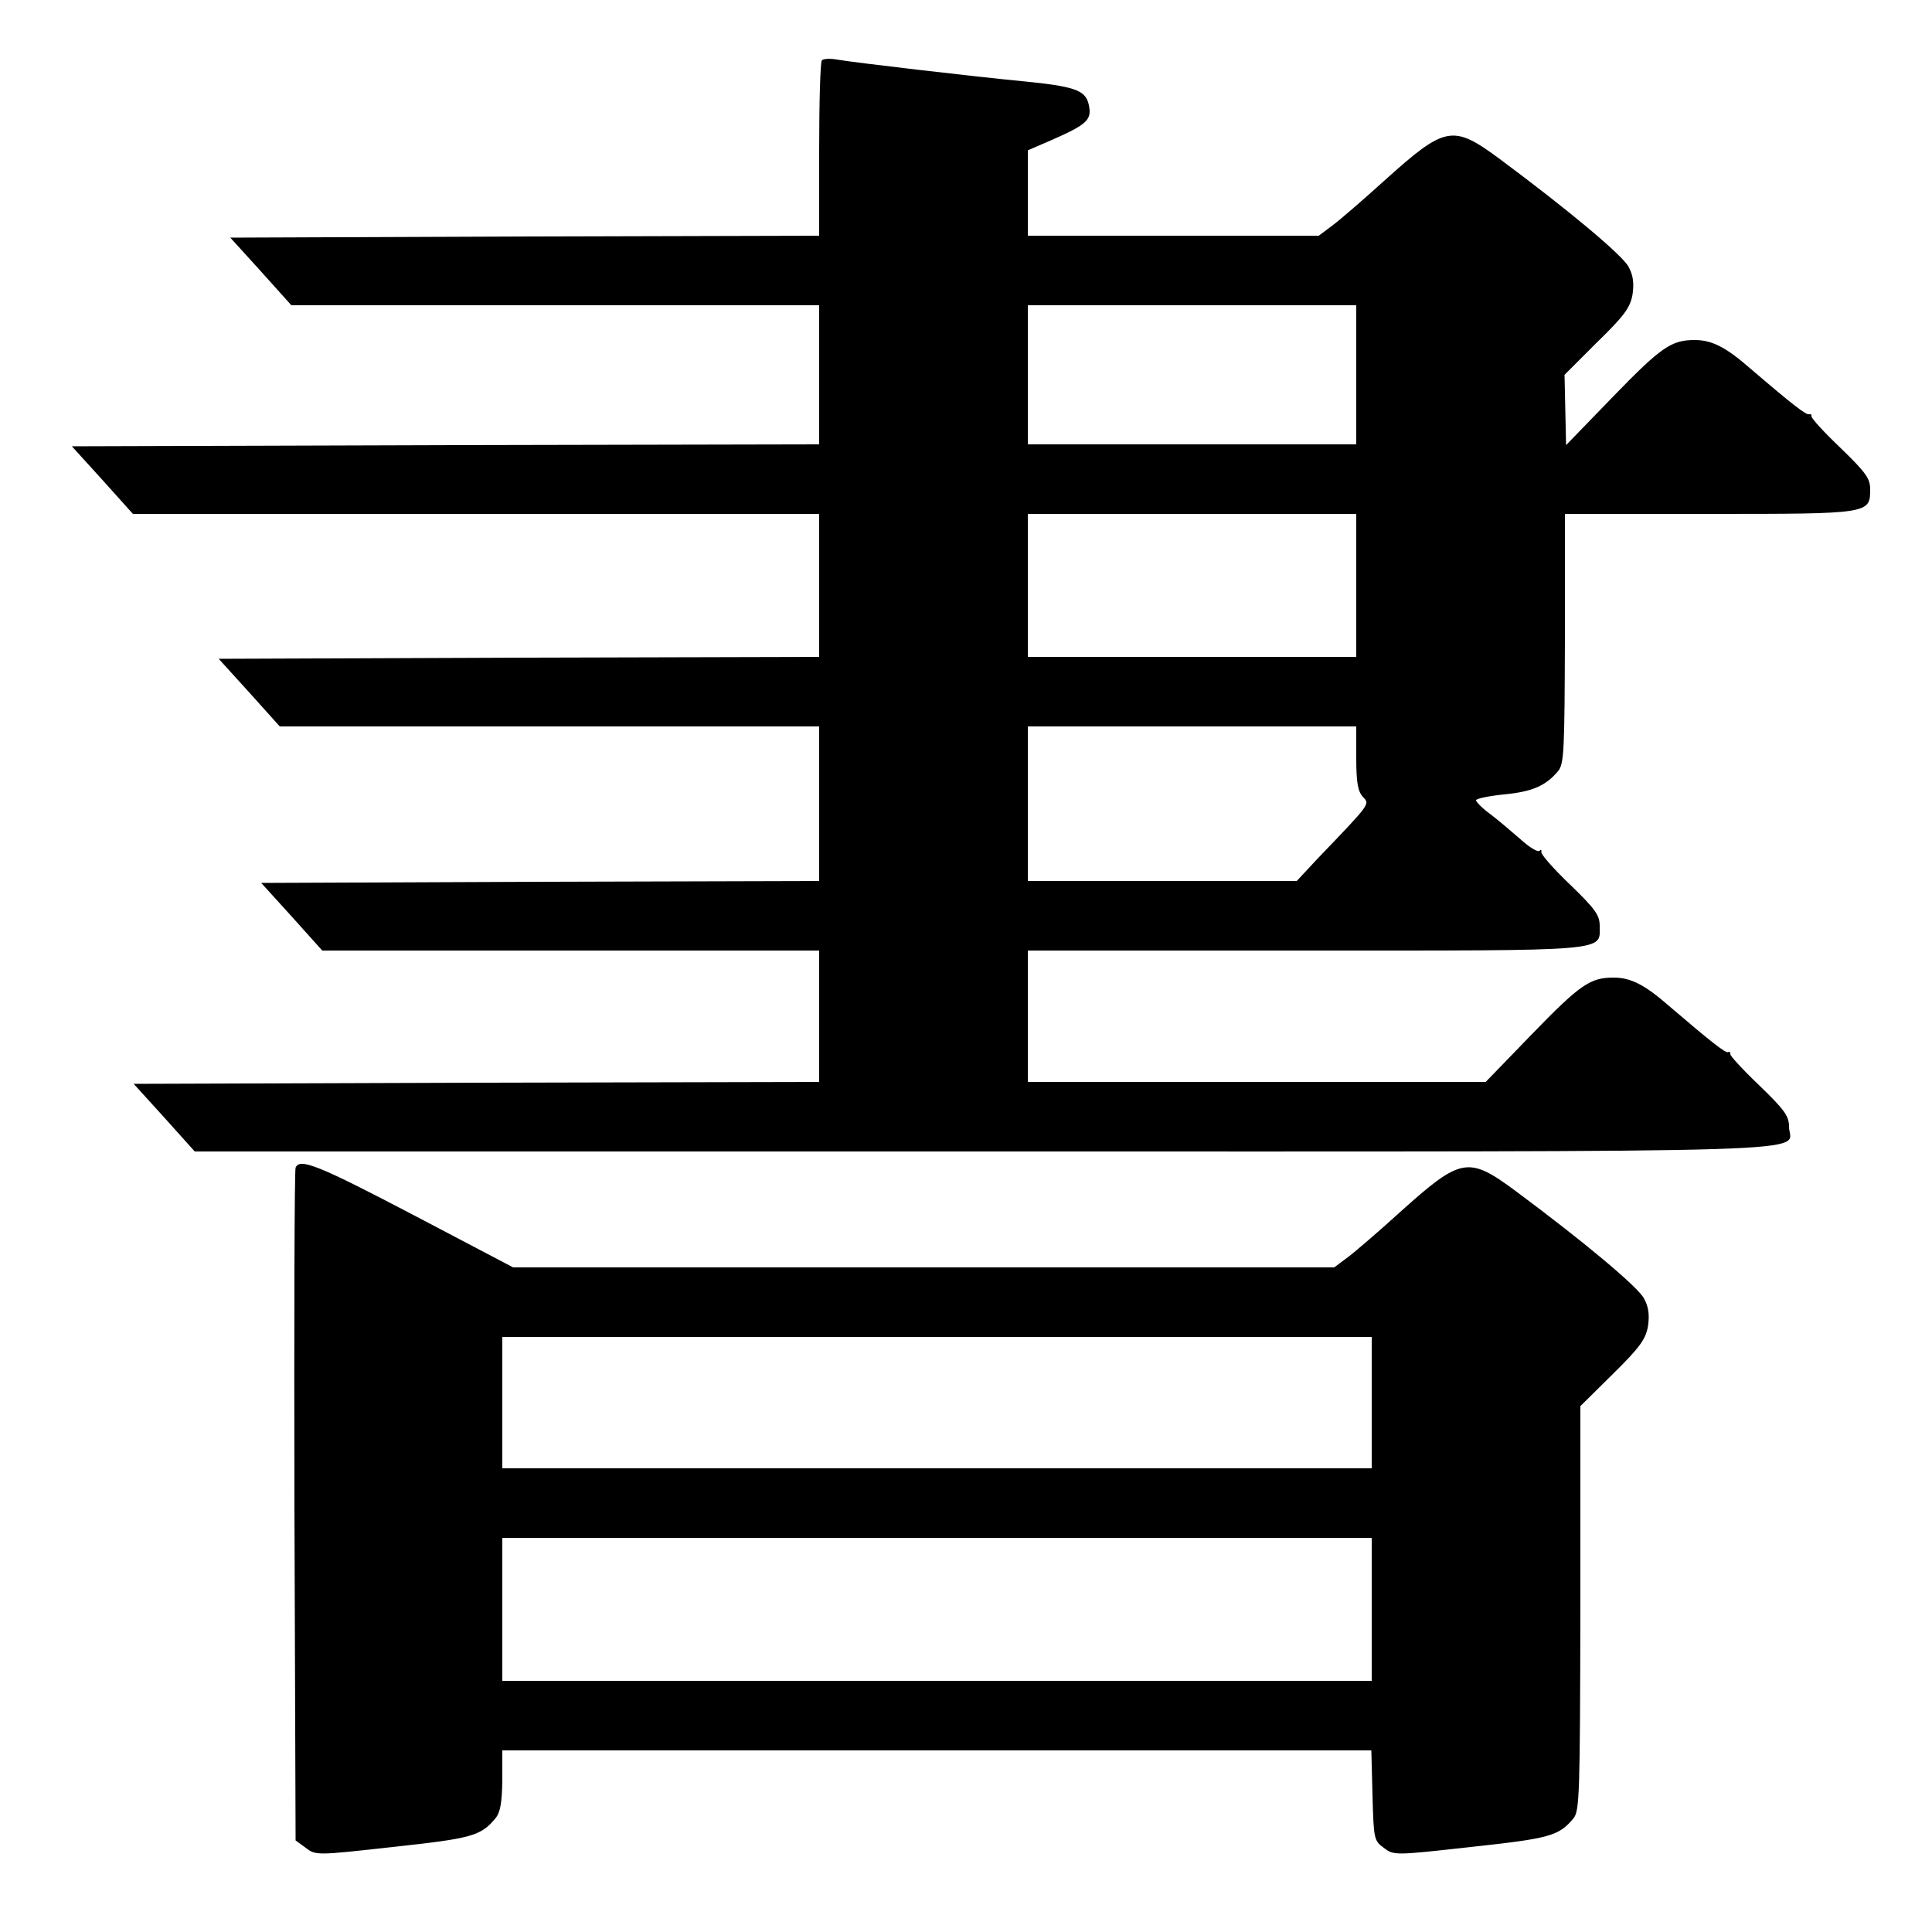
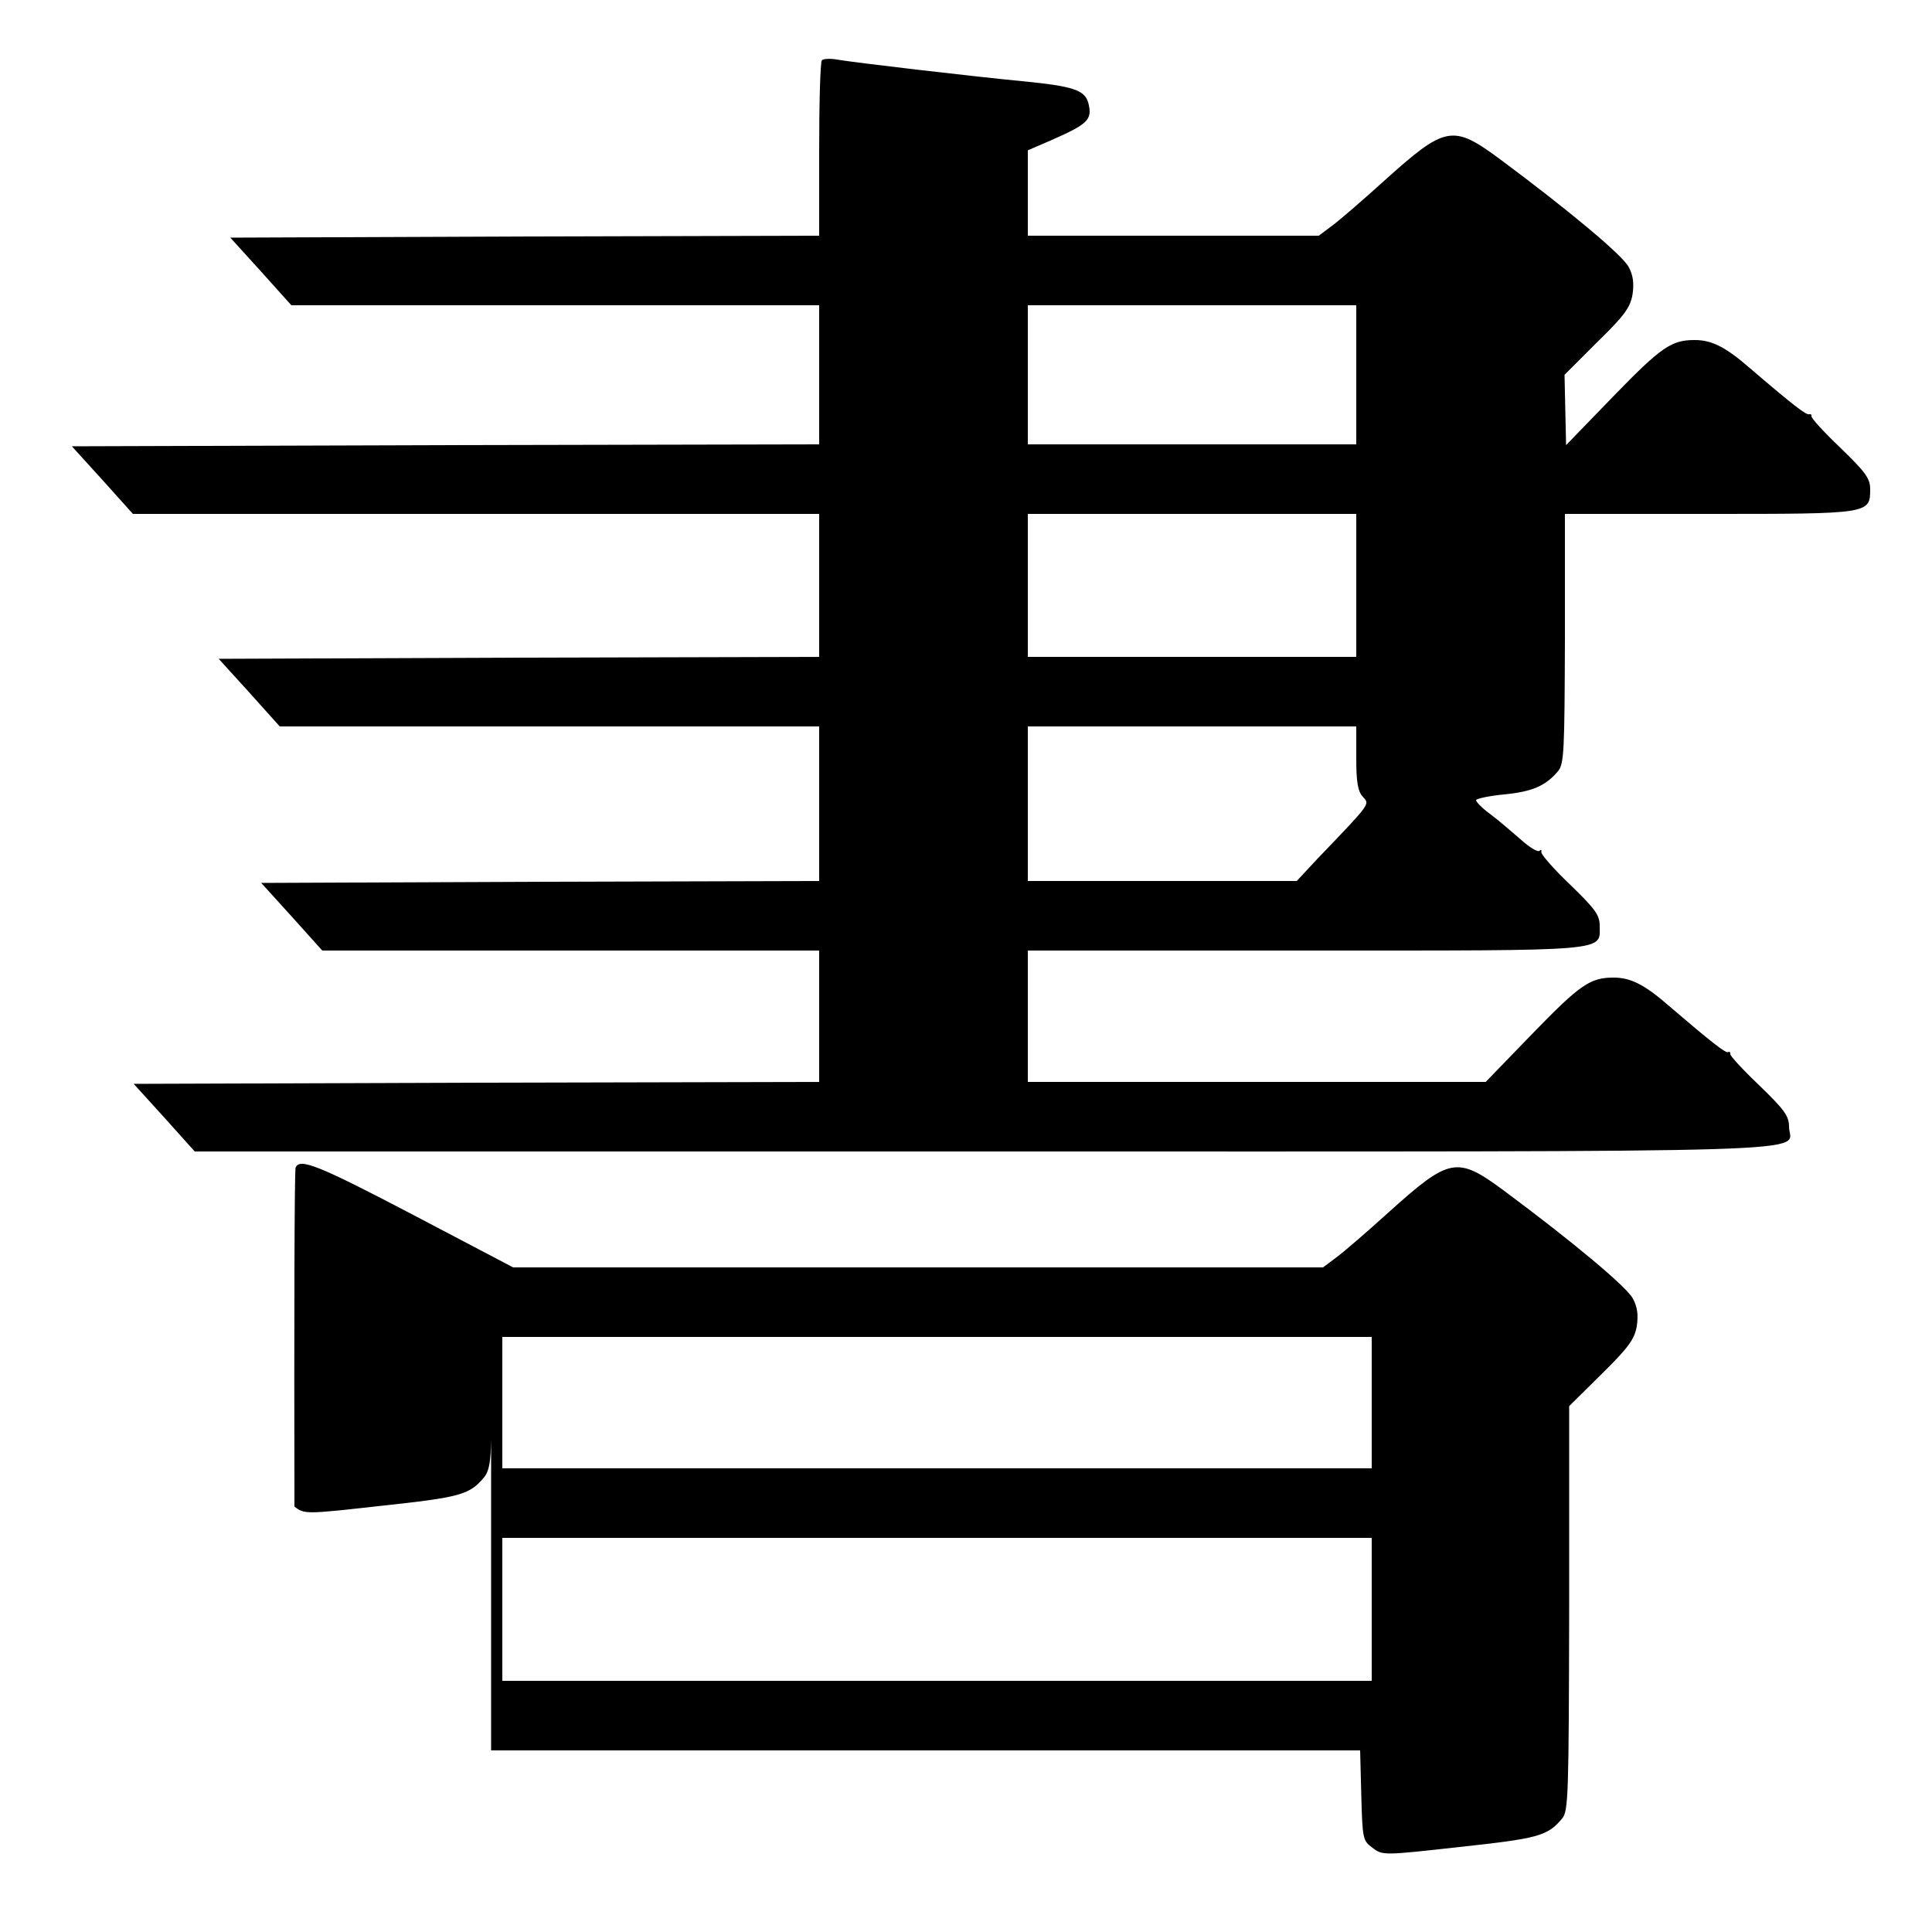
<svg xmlns="http://www.w3.org/2000/svg" t="1722861807746" class="icon" viewBox="0 0 1024 1024" version="1.1" p-id="29606" width="200" height="200">
-   <path d="M435.61 31.949c-0.819 0.819-1.434 22.118-1.434 47.309V124.928l-156.058 0.41-156.058 0.614 16.179 17.818 16.179 18.022H434.176v73.728l-198.042 0.41-198.042 0.614 16.179 17.818 16.179 18.022H434.176v75.776l-159.13 0.41-159.13 0.614 16.179 17.818 16.179 18.022H434.176v81.92l-147.866 0.41-147.866 0.614 16.179 17.818 16.179 18.022H434.176v69.632l-181.658 0.41-181.658 0.614 16.179 17.818 16.179 18.022h417.997c463.053 0 427.008 1.024 427.008-13.107 0-5.734-2.458-9.011-15.77-21.914-8.806-8.397-15.565-15.77-15.36-16.589 0.205-1.024-0.41-1.434-1.229-1.024-1.434 0.41-8.397-4.915-31.334-24.576-12.902-11.264-20.275-14.95-29.286-14.95-12.288 0-17.613 3.482-43.008 29.696L787.456 573.44H544.768v-69.632h147.046c163.226 0 156.058 0.614 156.058-13.107 0-5.734-2.458-9.011-15.77-21.914-8.806-8.397-15.565-16.179-15.155-17.203 0.205-1.229-0.205-1.434-1.024-0.614-0.819 0.819-5.325-1.843-10.035-6.144-4.71-4.096-11.878-10.24-15.974-13.312-4.301-3.072-7.578-6.554-7.578-7.373 0-0.819 6.554-2.253 14.746-3.072 14.95-1.434 22.118-4.506 28.672-12.288 3.277-3.891 3.482-10.65 3.686-70.451V272.384h76.39c85.197 0 85.402 0 85.402-13.107 0-5.734-2.458-9.011-15.77-21.914-8.806-8.397-15.565-15.77-15.36-16.794 0.205-0.819-0.41-1.229-1.229-1.024-1.434 0.614-8.397-4.71-31.334-24.371-12.902-11.264-20.275-14.95-29.286-14.95-12.288 0-17.613 3.482-43.213 29.901l-24.986 25.805-0.41-18.637-0.41-18.637 17.203-17.203c14.541-14.131 17.613-18.432 18.842-25.395 0.819-5.734 0.41-10.035-2.048-14.541-3.072-6.144-32.358-30.515-68.198-57.139-25.19-18.637-28.877-17.818-61.645 11.674-10.854 9.83-22.938 20.275-27.034 23.347l-7.373 5.53H544.768V79.667l11.878-5.12c20.07-8.806 22.323-11.059 20.275-19.661-1.843-7.168-7.782-9.216-35.43-11.878-27.238-2.662-88.678-9.83-98.099-11.469-3.482-0.614-6.963-0.41-7.782 0.41zM718.848 198.656v36.864h-174.08V161.792h174.08v36.864z m0 111.616V348.16h-174.08v-75.776h174.08v37.888z m0 91.546c0 12.698 0.819 17.613 3.482 20.48 3.686 4.096 4.71 2.867-23.962 32.768l-11.059 11.878H544.768v-81.92h174.08v16.794zM156.672 618.906c-0.614 1.434-0.819 82.33-0.614 179.61l0.614 176.947 5.325 3.891c5.325 4.096 5.734 4.096 46.08-0.41 41.574-4.506 46.694-5.734 54.477-15.155 2.662-3.277 3.482-8.192 3.686-20.275V927.744h460.595l0.614 23.757c0.614 23.142 0.819 24.166 5.939 27.853 5.325 4.096 5.734 4.096 46.08-0.41 41.574-4.506 46.694-5.734 54.477-15.155 3.277-3.891 3.482-12.698 3.686-111.411v-107.11l17.203-16.998c14.336-14.131 17.408-18.432 18.637-25.395 0.819-5.734 0.41-10.035-2.048-14.541-3.072-6.144-32.358-30.515-68.198-57.139-25.19-18.637-28.877-17.818-61.645 11.674-10.854 9.83-22.938 20.275-27.034 23.347l-7.373 5.53H271.974l-52.634-27.648c-50.79-26.624-60.621-30.515-62.669-25.19zM727.04 743.424v34.816H266.24v-69.632h460.8v34.816z m0 109.568V890.88H266.24v-75.776h460.8v37.888z" p-id="29607" />
+   <path d="M435.61 31.949c-0.819 0.819-1.434 22.118-1.434 47.309V124.928l-156.058 0.41-156.058 0.614 16.179 17.818 16.179 18.022H434.176v73.728l-198.042 0.41-198.042 0.614 16.179 17.818 16.179 18.022H434.176v75.776l-159.13 0.41-159.13 0.614 16.179 17.818 16.179 18.022H434.176v81.92l-147.866 0.41-147.866 0.614 16.179 17.818 16.179 18.022H434.176v69.632l-181.658 0.41-181.658 0.614 16.179 17.818 16.179 18.022h417.997c463.053 0 427.008 1.024 427.008-13.107 0-5.734-2.458-9.011-15.77-21.914-8.806-8.397-15.565-15.77-15.36-16.589 0.205-1.024-0.41-1.434-1.229-1.024-1.434 0.41-8.397-4.915-31.334-24.576-12.902-11.264-20.275-14.95-29.286-14.95-12.288 0-17.613 3.482-43.008 29.696L787.456 573.44H544.768v-69.632h147.046c163.226 0 156.058 0.614 156.058-13.107 0-5.734-2.458-9.011-15.77-21.914-8.806-8.397-15.565-16.179-15.155-17.203 0.205-1.229-0.205-1.434-1.024-0.614-0.819 0.819-5.325-1.843-10.035-6.144-4.71-4.096-11.878-10.24-15.974-13.312-4.301-3.072-7.578-6.554-7.578-7.373 0-0.819 6.554-2.253 14.746-3.072 14.95-1.434 22.118-4.506 28.672-12.288 3.277-3.891 3.482-10.65 3.686-70.451V272.384h76.39c85.197 0 85.402 0 85.402-13.107 0-5.734-2.458-9.011-15.77-21.914-8.806-8.397-15.565-15.77-15.36-16.794 0.205-0.819-0.41-1.229-1.229-1.024-1.434 0.614-8.397-4.71-31.334-24.371-12.902-11.264-20.275-14.95-29.286-14.95-12.288 0-17.613 3.482-43.213 29.901l-24.986 25.805-0.41-18.637-0.41-18.637 17.203-17.203c14.541-14.131 17.613-18.432 18.842-25.395 0.819-5.734 0.41-10.035-2.048-14.541-3.072-6.144-32.358-30.515-68.198-57.139-25.19-18.637-28.877-17.818-61.645 11.674-10.854 9.83-22.938 20.275-27.034 23.347l-7.373 5.53H544.768V79.667l11.878-5.12c20.07-8.806 22.323-11.059 20.275-19.661-1.843-7.168-7.782-9.216-35.43-11.878-27.238-2.662-88.678-9.83-98.099-11.469-3.482-0.614-6.963-0.41-7.782 0.41zM718.848 198.656v36.864h-174.08V161.792h174.08v36.864z m0 111.616V348.16h-174.08v-75.776h174.08v37.888z m0 91.546c0 12.698 0.819 17.613 3.482 20.48 3.686 4.096 4.71 2.867-23.962 32.768l-11.059 11.878H544.768v-81.92h174.08v16.794zM156.672 618.906c-0.614 1.434-0.819 82.33-0.614 179.61c5.325 4.096 5.734 4.096 46.08-0.41 41.574-4.506 46.694-5.734 54.477-15.155 2.662-3.277 3.482-8.192 3.686-20.275V927.744h460.595l0.614 23.757c0.614 23.142 0.819 24.166 5.939 27.853 5.325 4.096 5.734 4.096 46.08-0.41 41.574-4.506 46.694-5.734 54.477-15.155 3.277-3.891 3.482-12.698 3.686-111.411v-107.11l17.203-16.998c14.336-14.131 17.408-18.432 18.637-25.395 0.819-5.734 0.41-10.035-2.048-14.541-3.072-6.144-32.358-30.515-68.198-57.139-25.19-18.637-28.877-17.818-61.645 11.674-10.854 9.83-22.938 20.275-27.034 23.347l-7.373 5.53H271.974l-52.634-27.648c-50.79-26.624-60.621-30.515-62.669-25.19zM727.04 743.424v34.816H266.24v-69.632h460.8v34.816z m0 109.568V890.88H266.24v-75.776h460.8v37.888z" p-id="29607" />
</svg>